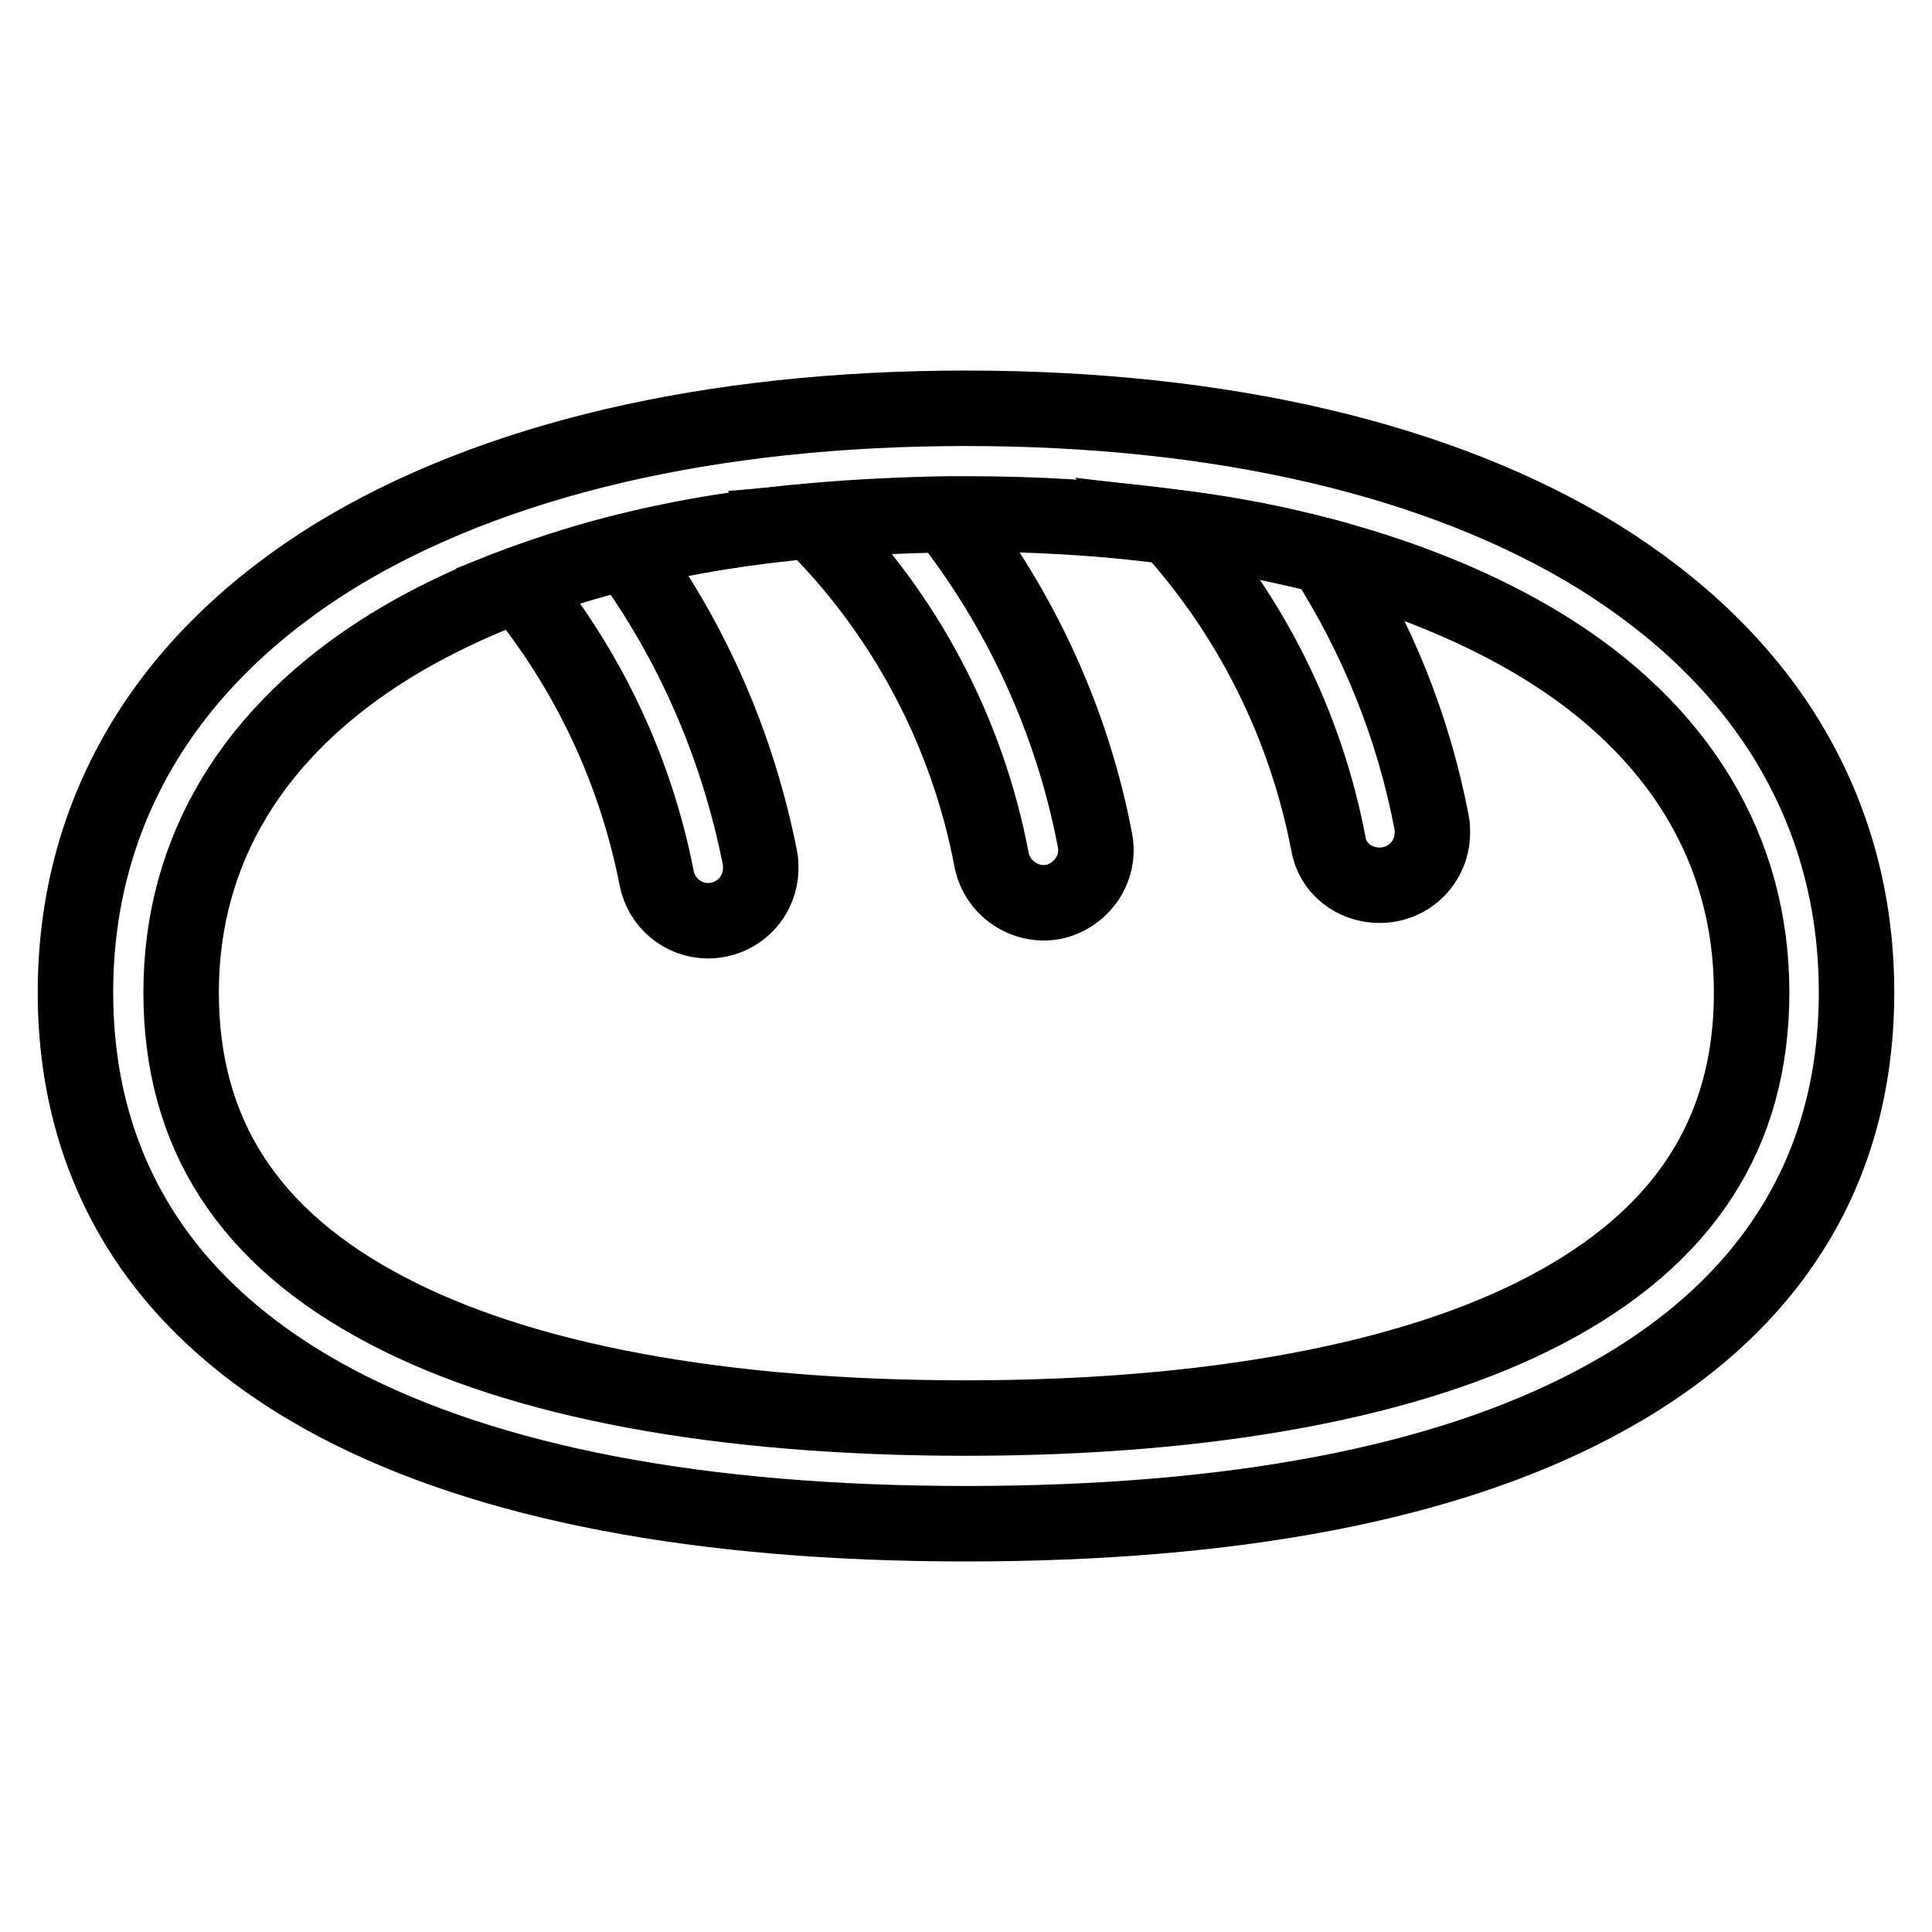
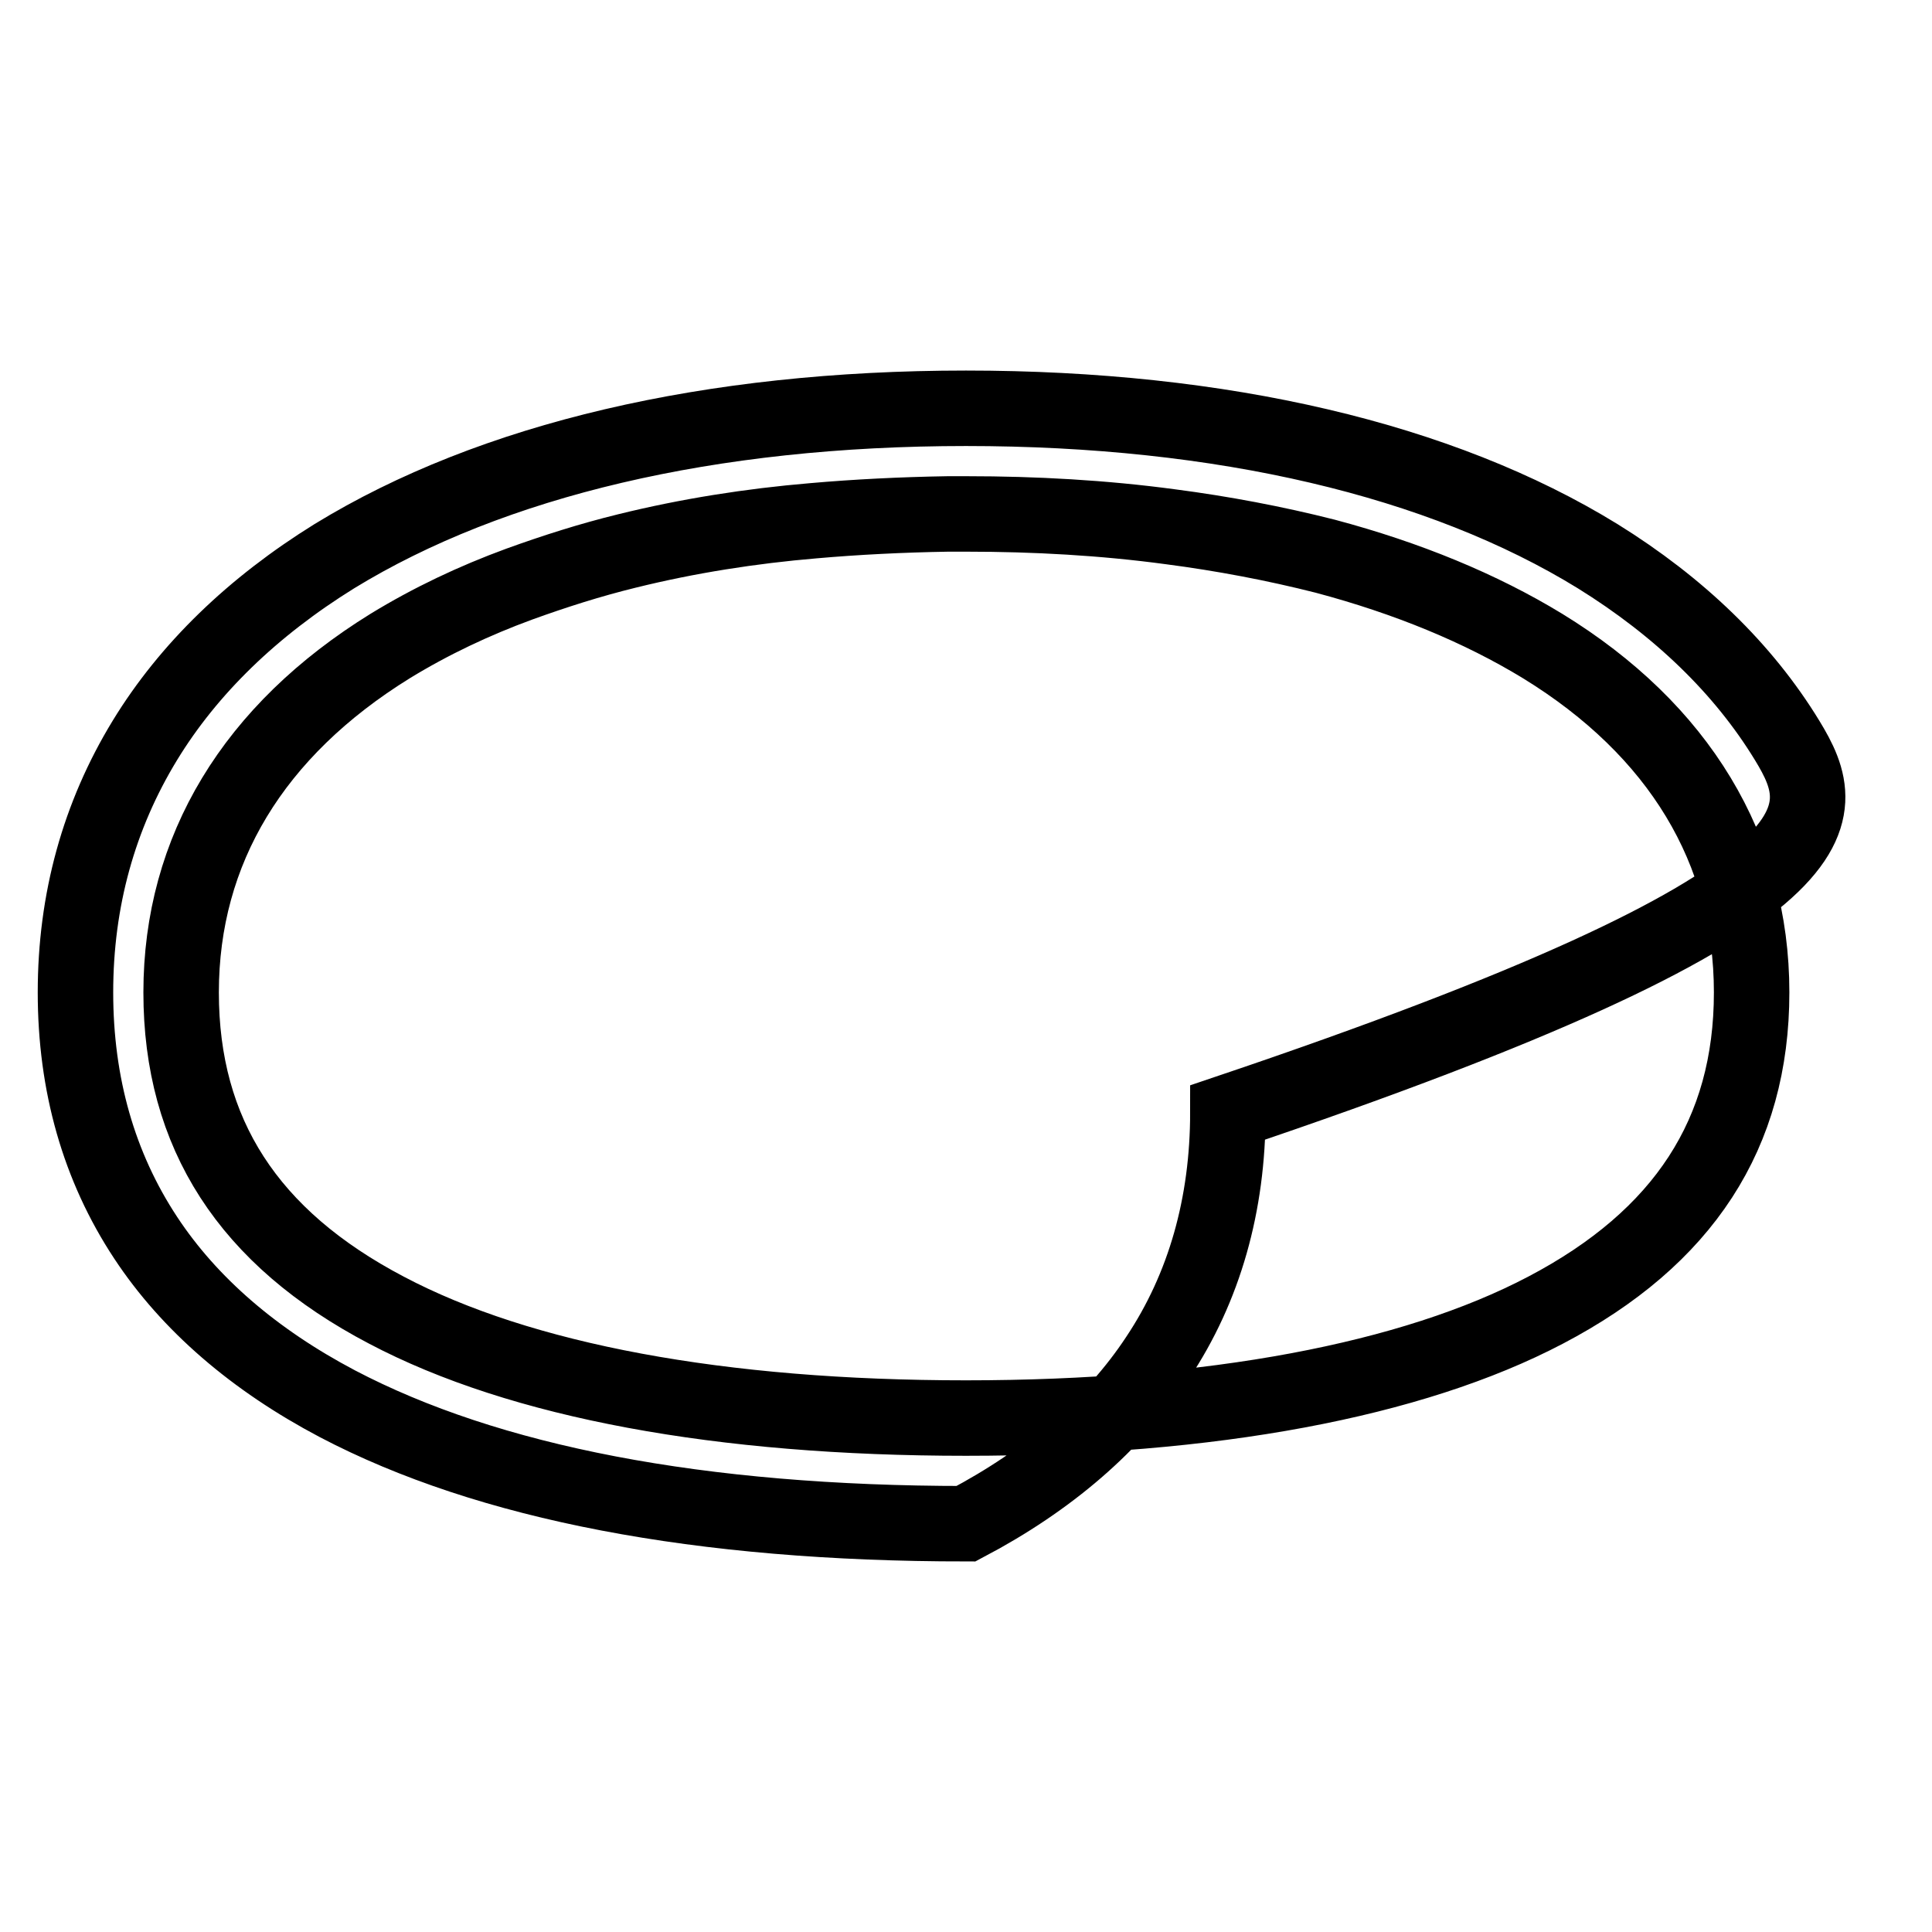
<svg xmlns="http://www.w3.org/2000/svg" version="1.1" x="0px" y="0px" viewBox="0 0 256 256" enable-background="new 0 0 256 256" xml:space="preserve">
  <g>
-     <path stroke-width="10" fill-opacity="0" stroke="#000000" d="M93.8,122c3.9,0,7-3.1,7-7c0-0.4,0-0.9-0.1-1.3C97.8,99,91.8,85.1,83,73.1c-4.8,1.2-9.6,2.6-14.3,4.4 C77.9,88.7,84.2,102,87,116.3C87.6,119.6,90.5,122,93.8,122z M131.4,114c0.8,3.8,4.5,6.2,8.2,5.5c3.7-0.8,6.2-4.4,5.5-8.1 c-3-15.8-9.8-30.6-19.7-43.2c-6.1,0.1-12.1,0.4-17.8,0.9C119.9,81.3,128.2,97,131.4,114z M182.8,117.3c3.9,0,7-3.1,7-7 c0-0.4,0-0.9-0.1-1.3c-2.4-12.6-7.2-24.5-14.1-35.3c-6.7-1.8-13.6-3.1-20.5-3.9c10.7,11.8,17.9,26.3,20.9,41.9 C176.5,115,179.4,117.3,182.8,117.3L182.8,117.3z" />
-     <path stroke-width="10" fill-opacity="0" stroke="#000000" d="M236.8,98.1c-5.8-9.5-14.3-17.7-25.1-24.4c-20.8-12.8-49.8-19.6-83.7-19.6c-33.9,0-62.8,6.8-83.7,19.6 C33.5,80.4,25,88.6,19.2,98.1c-6.1,10-9.2,21.2-9.2,33.4c0,12.2,3.1,23.1,9.3,32.5c5.8,8.8,14.4,16.2,25.4,22 c20,10.5,48,15.9,83.3,15.9s63.3-5.3,83.3-15.9c11-5.8,19.6-13.2,25.4-22c6.2-9.3,9.3-20.3,9.3-32.5 C246,119.3,242.9,108.1,236.8,98.1L236.8,98.1z M204.8,173.6c-17.7,9.3-44.3,14.3-76.8,14.3c-32.5,0-59-4.9-76.8-14.3 C32.9,164,24,150.2,24,131.5c0-18.9,9.6-34.7,27.7-45.9c5.4-3.3,11.1-6,17.1-8.2c4.7-1.7,9.4-3.2,14.3-4.4c8.1-2,16.4-3.3,24.7-4 c5.7-0.5,11.7-0.8,17.8-0.9c0.8,0,1.7,0,2.5,0c9,0,18.1,0.5,27,1.7c6.9,0.9,13.8,2.2,20.5,3.9c10.9,2.9,20.6,6.9,28.8,11.9 c18.1,11.1,27.7,27,27.7,45.9C232.1,150.2,223.1,164,204.8,173.6L204.8,173.6z" />
+     <path stroke-width="10" fill-opacity="0" stroke="#000000" d="M236.8,98.1c-5.8-9.5-14.3-17.7-25.1-24.4c-20.8-12.8-49.8-19.6-83.7-19.6c-33.9,0-62.8,6.8-83.7,19.6 C33.5,80.4,25,88.6,19.2,98.1c-6.1,10-9.2,21.2-9.2,33.4c0,12.2,3.1,23.1,9.3,32.5c5.8,8.8,14.4,16.2,25.4,22 c20,10.5,48,15.9,83.3,15.9c11-5.8,19.6-13.2,25.4-22c6.2-9.3,9.3-20.3,9.3-32.5 C246,119.3,242.9,108.1,236.8,98.1L236.8,98.1z M204.8,173.6c-17.7,9.3-44.3,14.3-76.8,14.3c-32.5,0-59-4.9-76.8-14.3 C32.9,164,24,150.2,24,131.5c0-18.9,9.6-34.7,27.7-45.9c5.4-3.3,11.1-6,17.1-8.2c4.7-1.7,9.4-3.2,14.3-4.4c8.1-2,16.4-3.3,24.7-4 c5.7-0.5,11.7-0.8,17.8-0.9c0.8,0,1.7,0,2.5,0c9,0,18.1,0.5,27,1.7c6.9,0.9,13.8,2.2,20.5,3.9c10.9,2.9,20.6,6.9,28.8,11.9 c18.1,11.1,27.7,27,27.7,45.9C232.1,150.2,223.1,164,204.8,173.6L204.8,173.6z" />
  </g>
</svg>